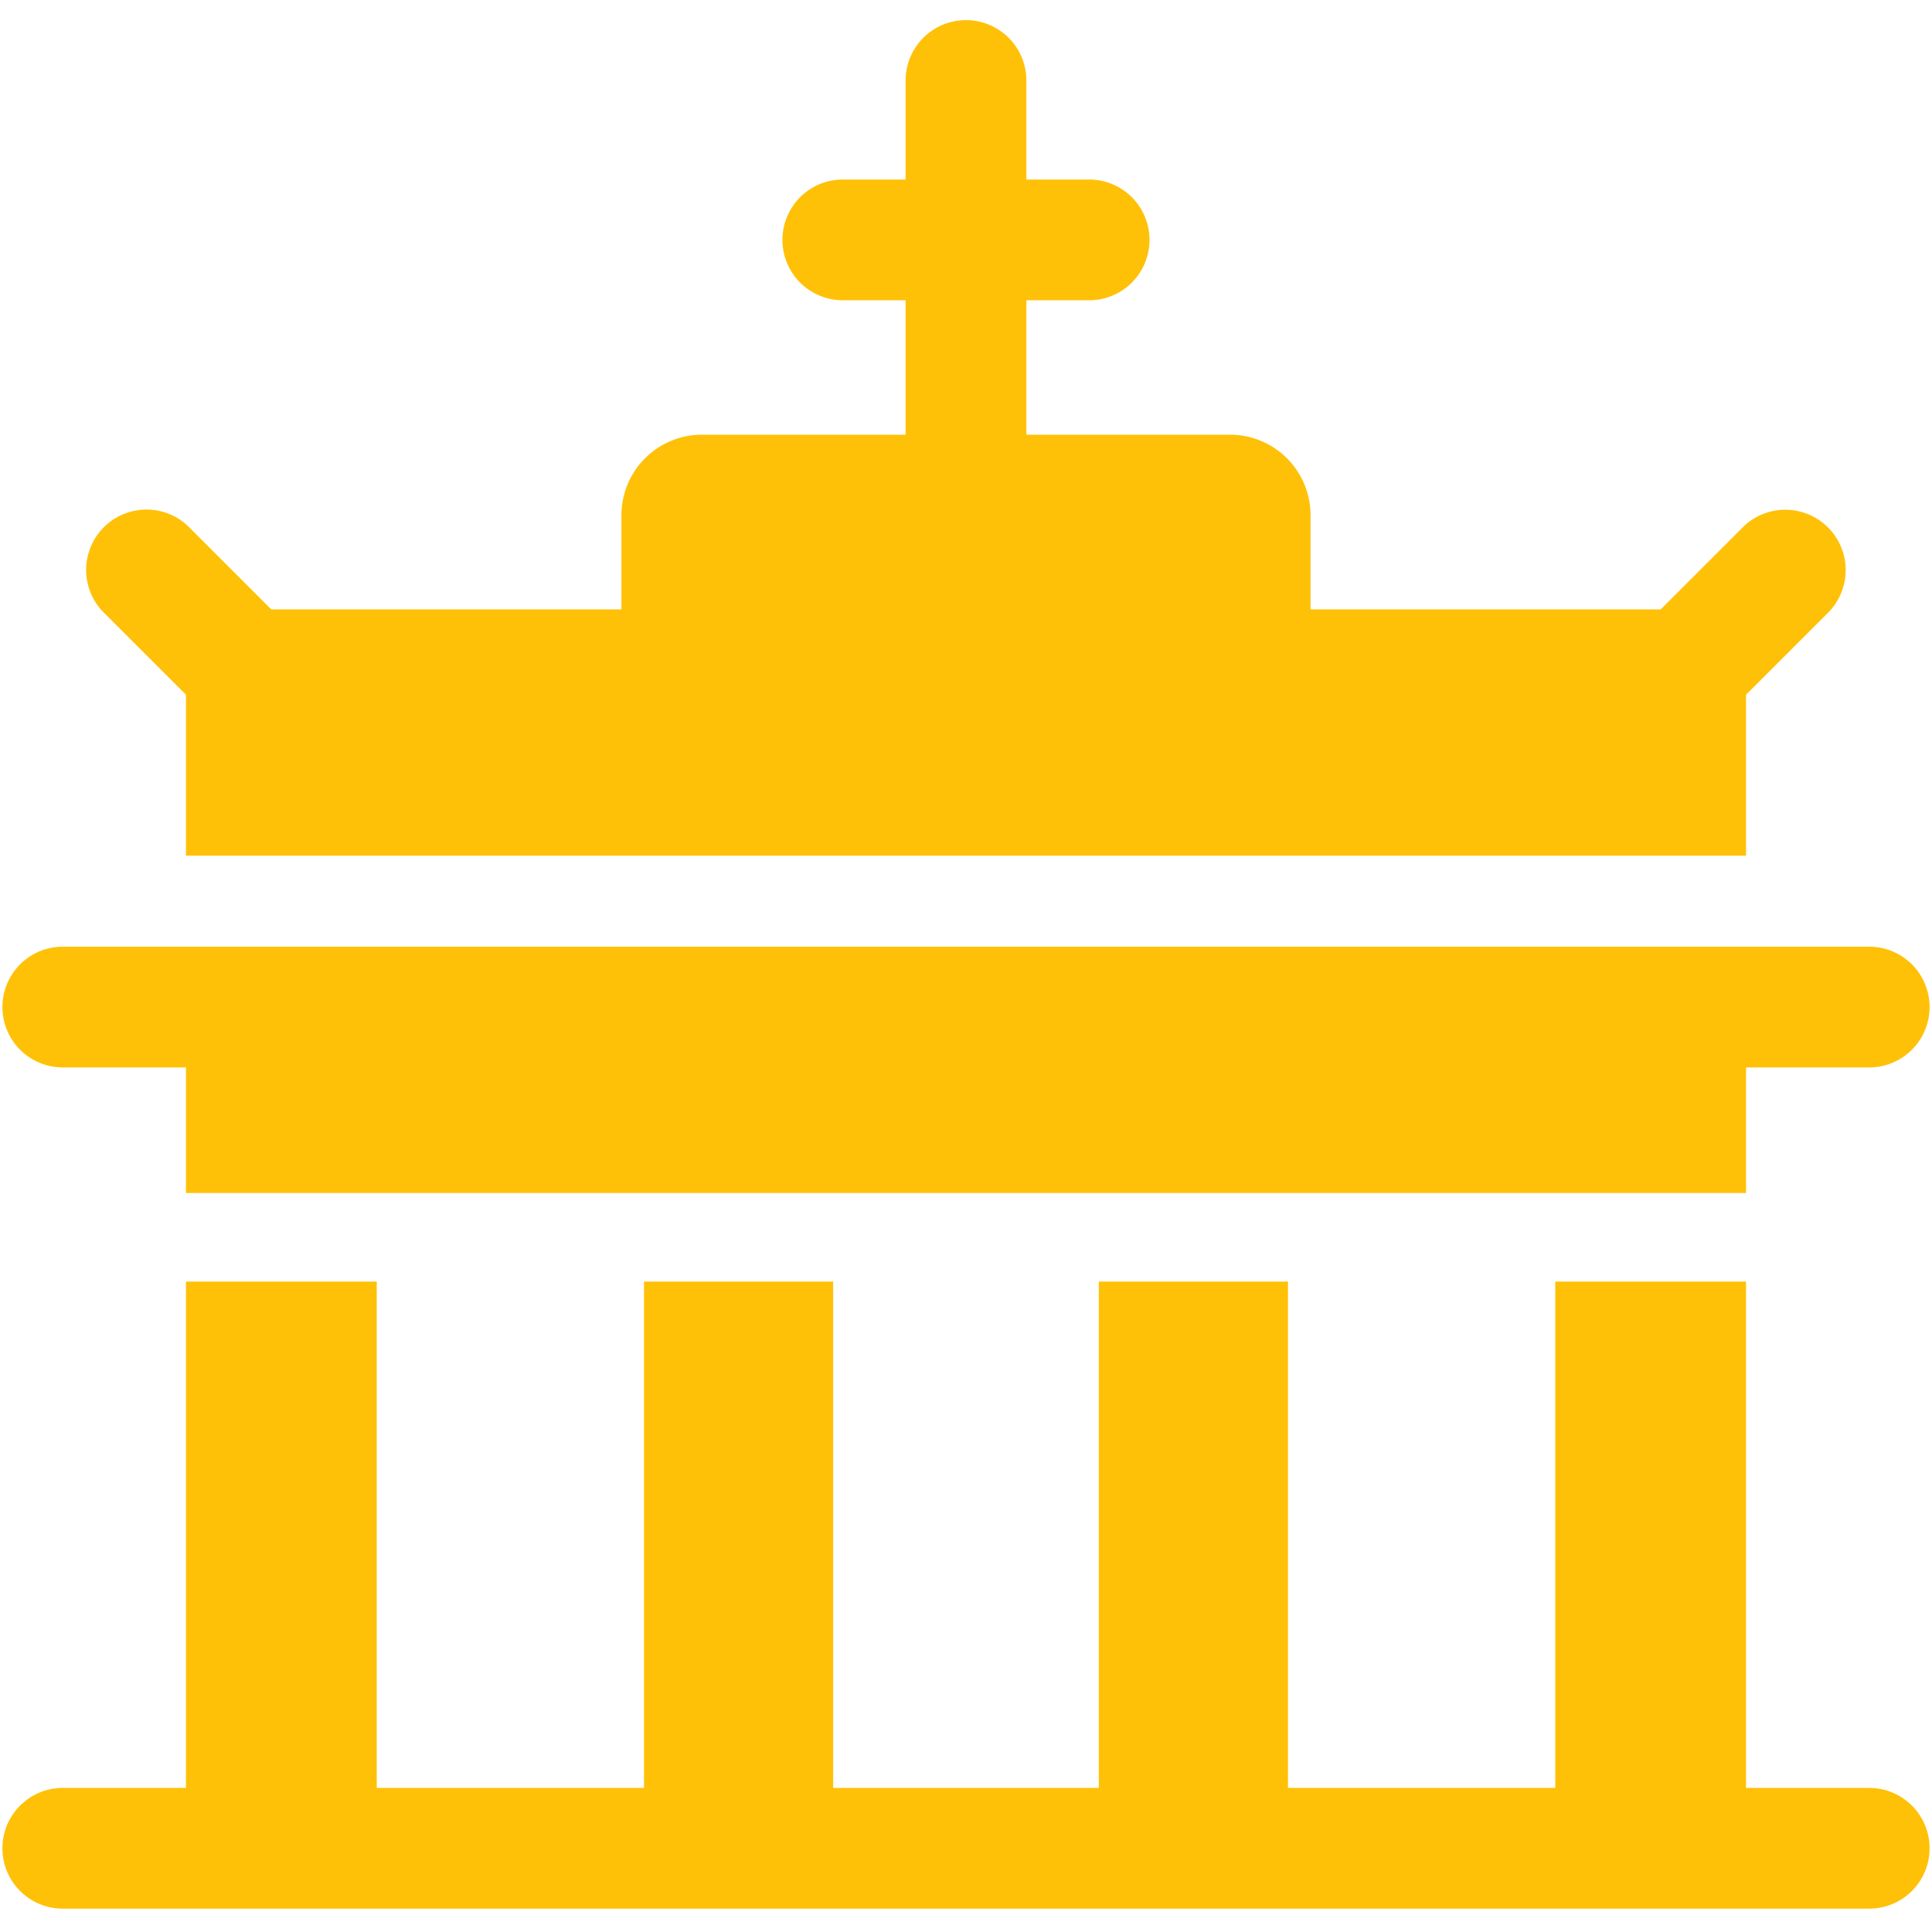
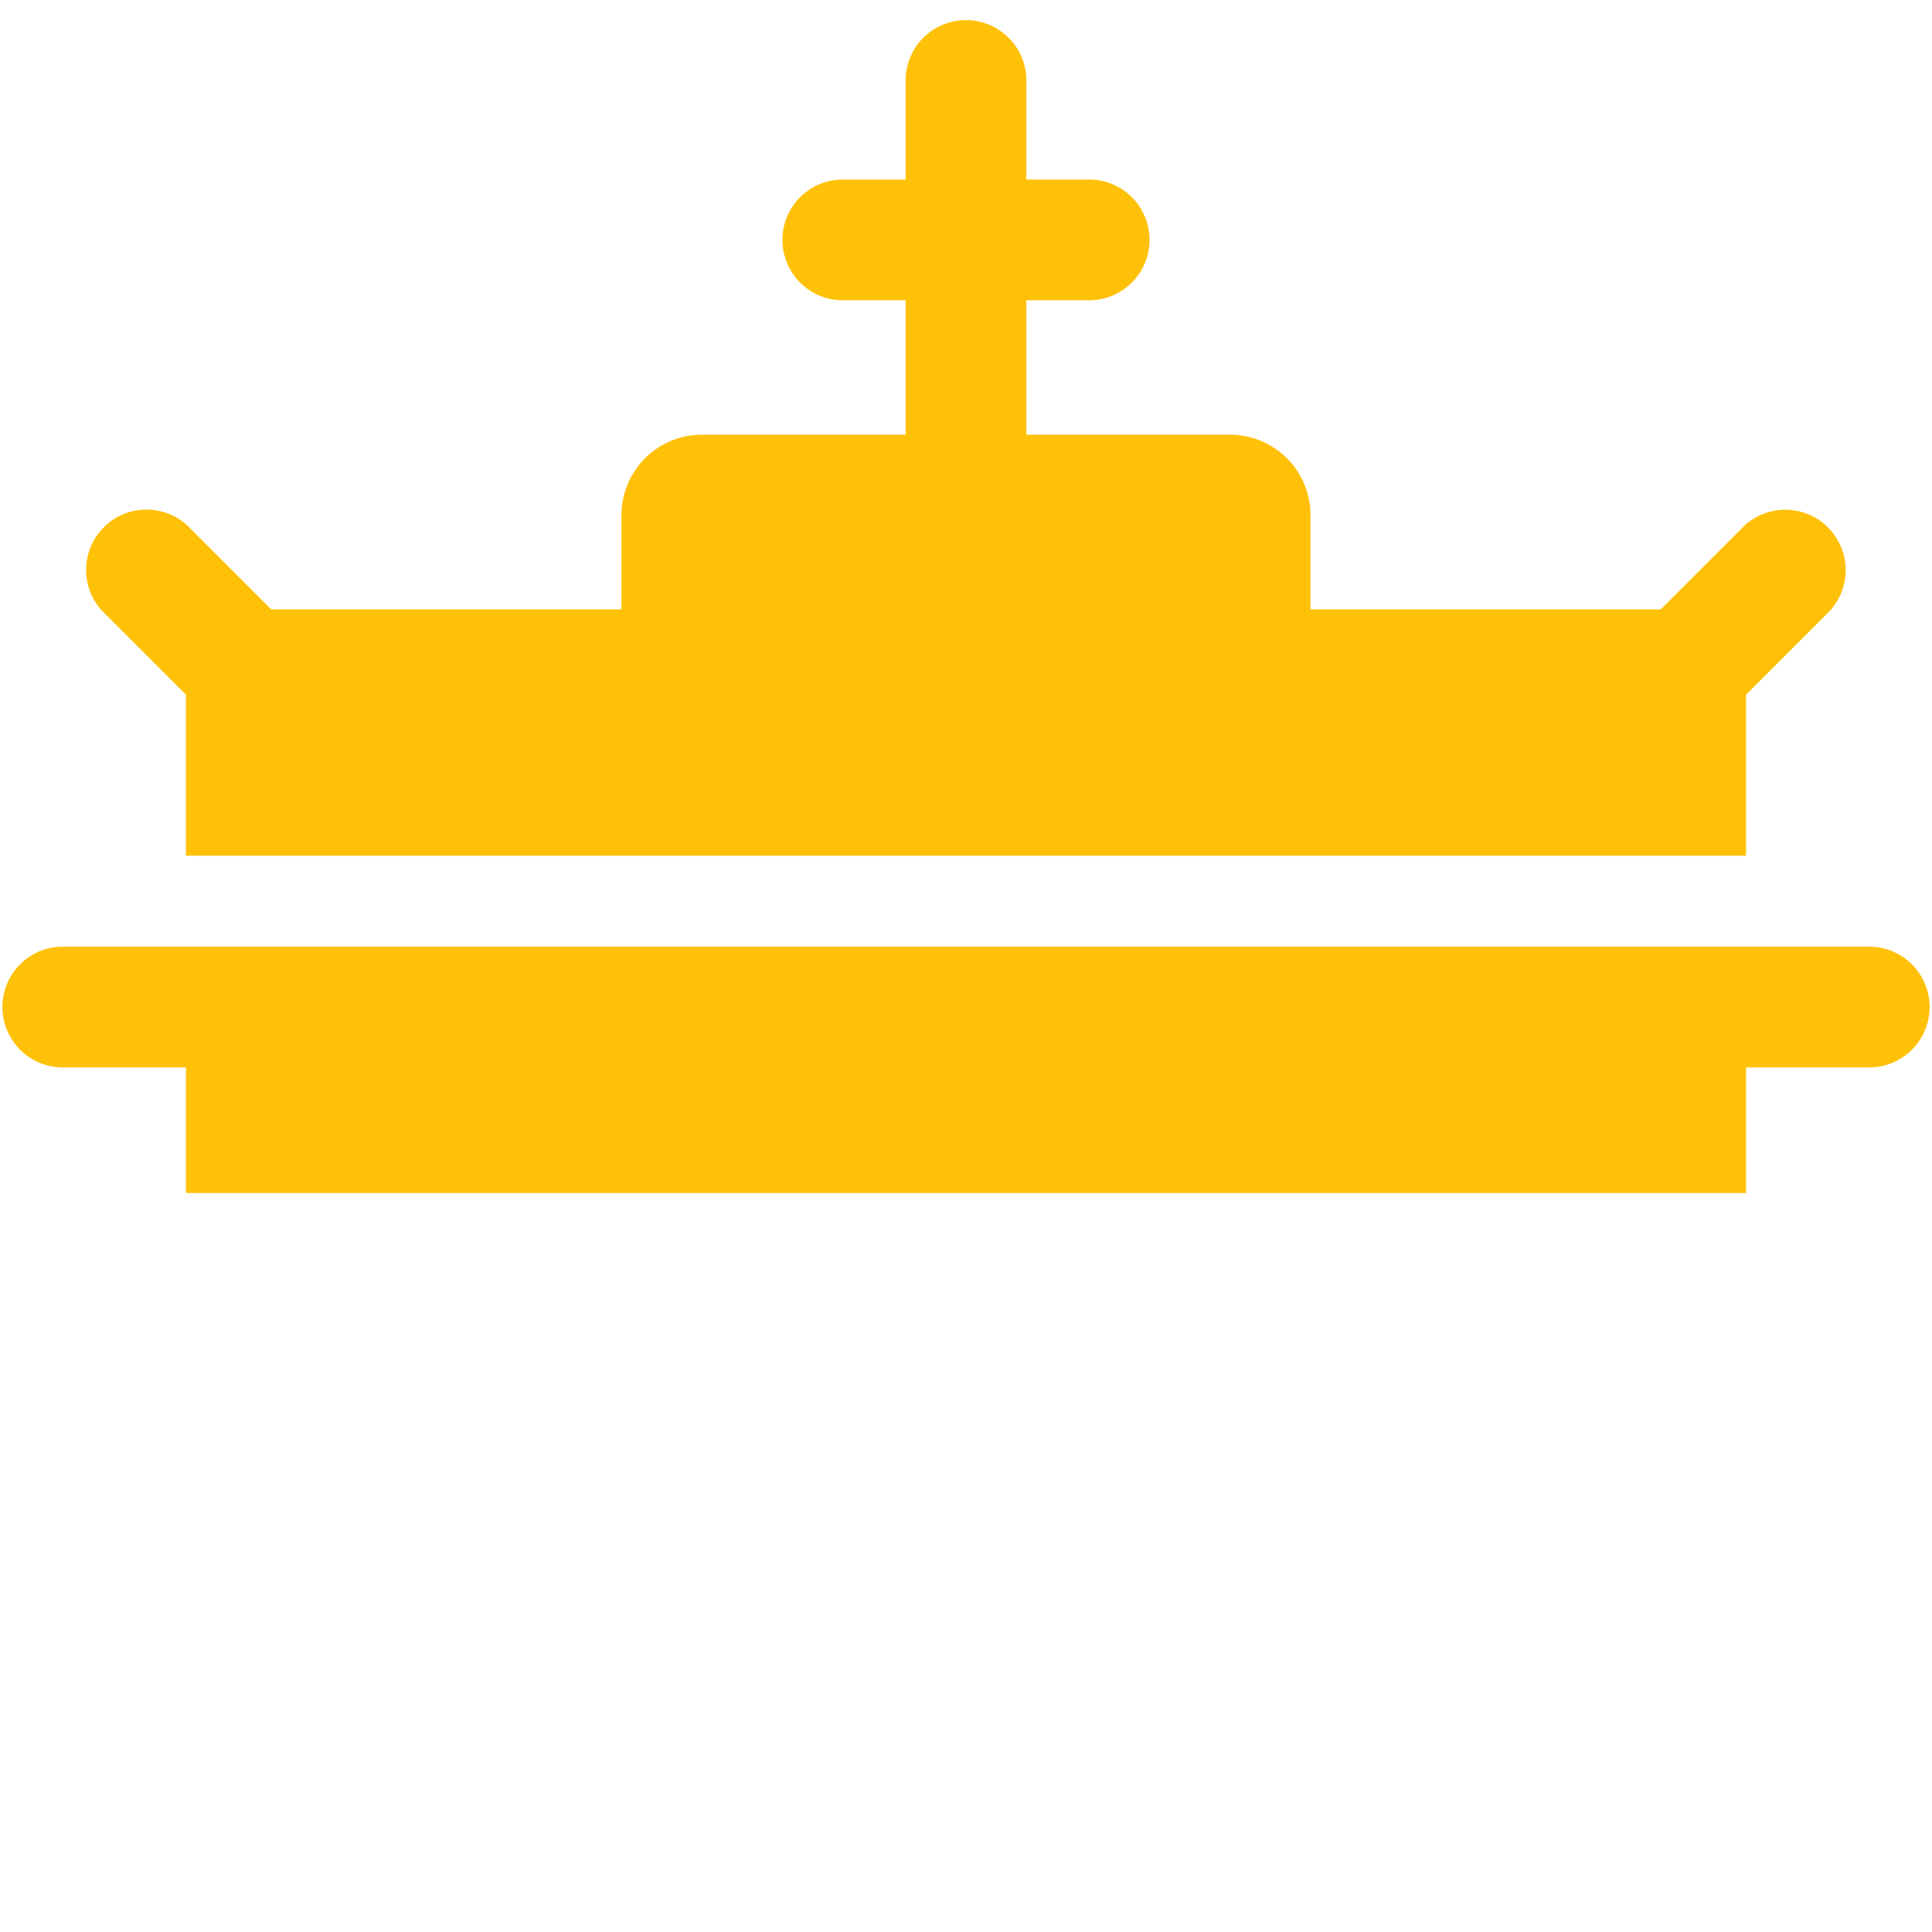
<svg xmlns="http://www.w3.org/2000/svg" viewBox="0 0 100 100" id="Brandenburg-Gate-Berlin--Streamline-Ultimate.svg" height="100" width="100">
  <desc>Brandenburg Gate Berlin Streamline Icon: https://streamlinehq.com</desc>
  <g>
    <path d="M3.25 55.25h6.375v6.5h80.75v-6.5h6.375a3.125 3.125 0 0 0 0 -6.25H3.25a3.125 3.125 0 1 0 0 6.25Z" fill="#ffc107" stroke-width="1" />
    <path d="M9.625 35.958v8.333h80.75v-8.333l4.167 -4.167a3.125 3.125 0 1 0 -4.417 -4.417l-4.167 4.167h-18.125V26.667a4.167 4.167 0 0 0 -4.167 -4.167h-10.542V15.542h3.25a3.125 3.125 0 0 0 0 -6.25h-3.25V4.167a3.125 3.125 0 1 0 -6.25 0v5.125h-3.25a3.125 3.125 0 0 0 0 6.25h3.25V22.5H36.333a4.167 4.167 0 0 0 -4.167 4.167v4.875H14.042l-4.167 -4.167a3.125 3.125 0 0 0 -4.583 4.25Z" fill="#ffc107" stroke-width="1" />
-     <path d="M96.75 92.542h-6.375v-26.208h-9.875v26.208H66.667v-26.208h-9.792v26.208h-13.75v-26.208H33.333v26.208H19.5v-26.208H9.625v26.208H3.25a3.125 3.125 0 0 0 0 6.25h93.5a3.125 3.125 0 0 0 0 -6.25Z" fill="#ffc107" stroke-width="1" />
  </g>
</svg>